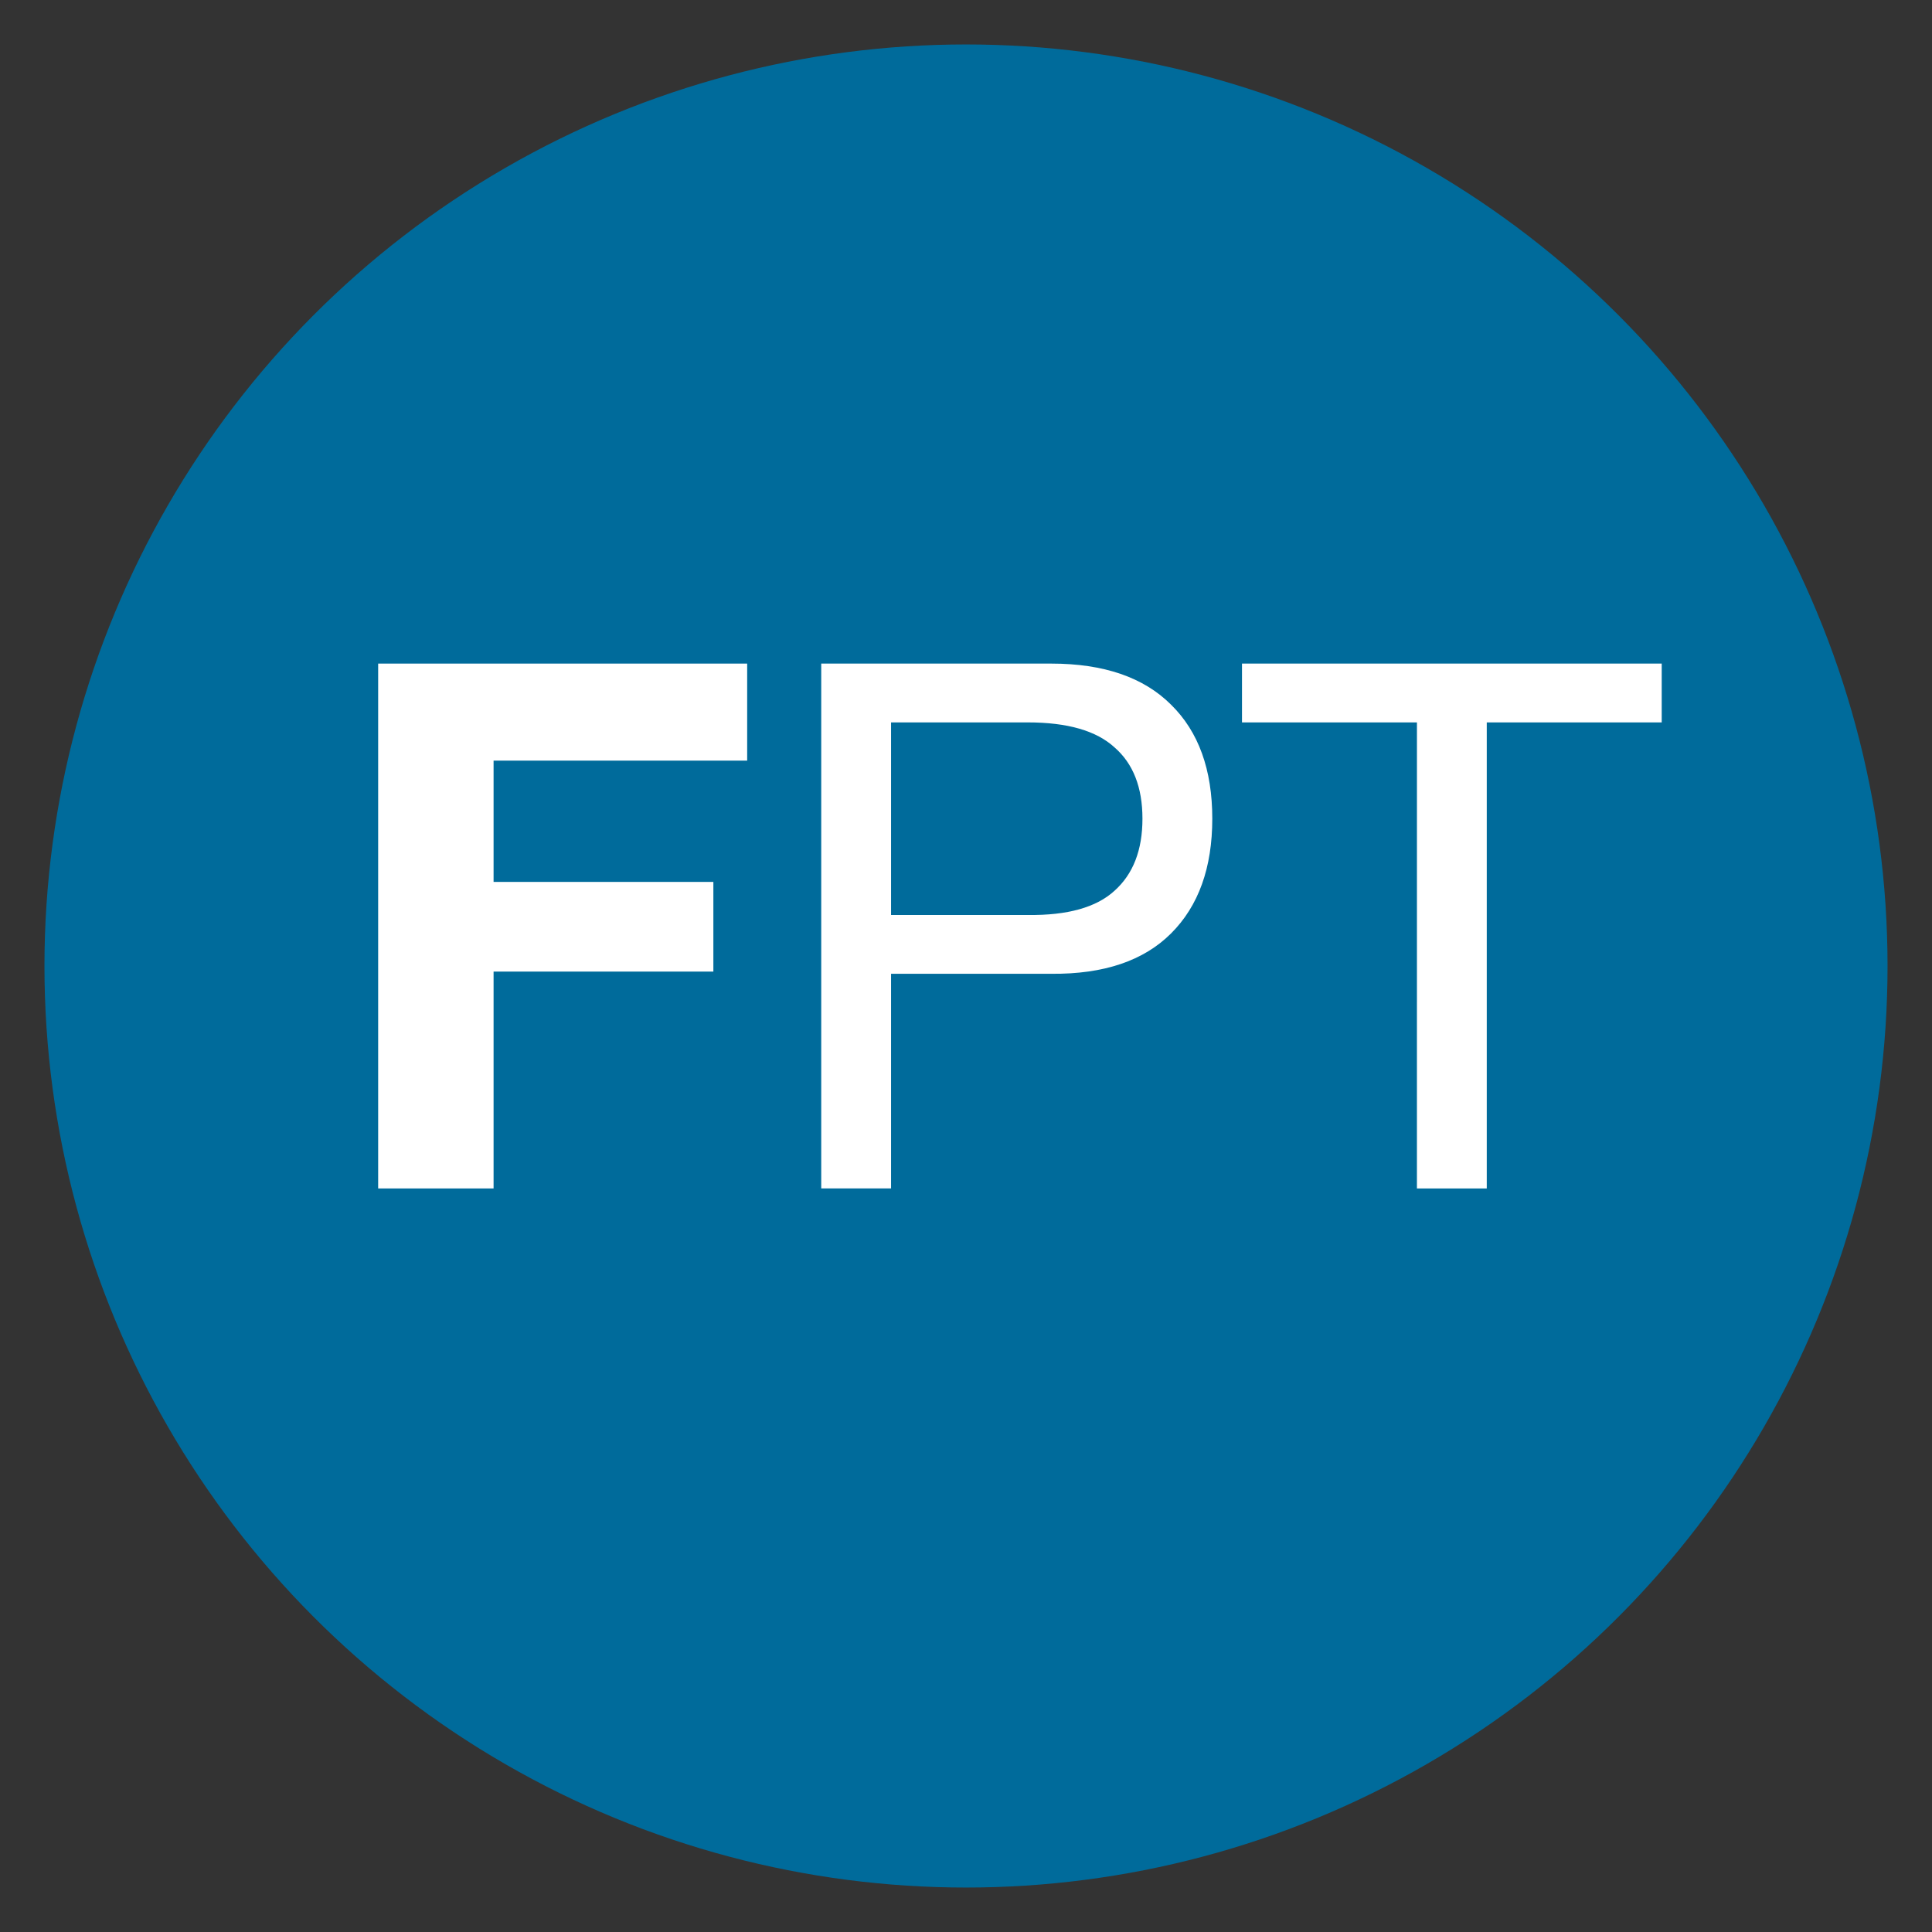
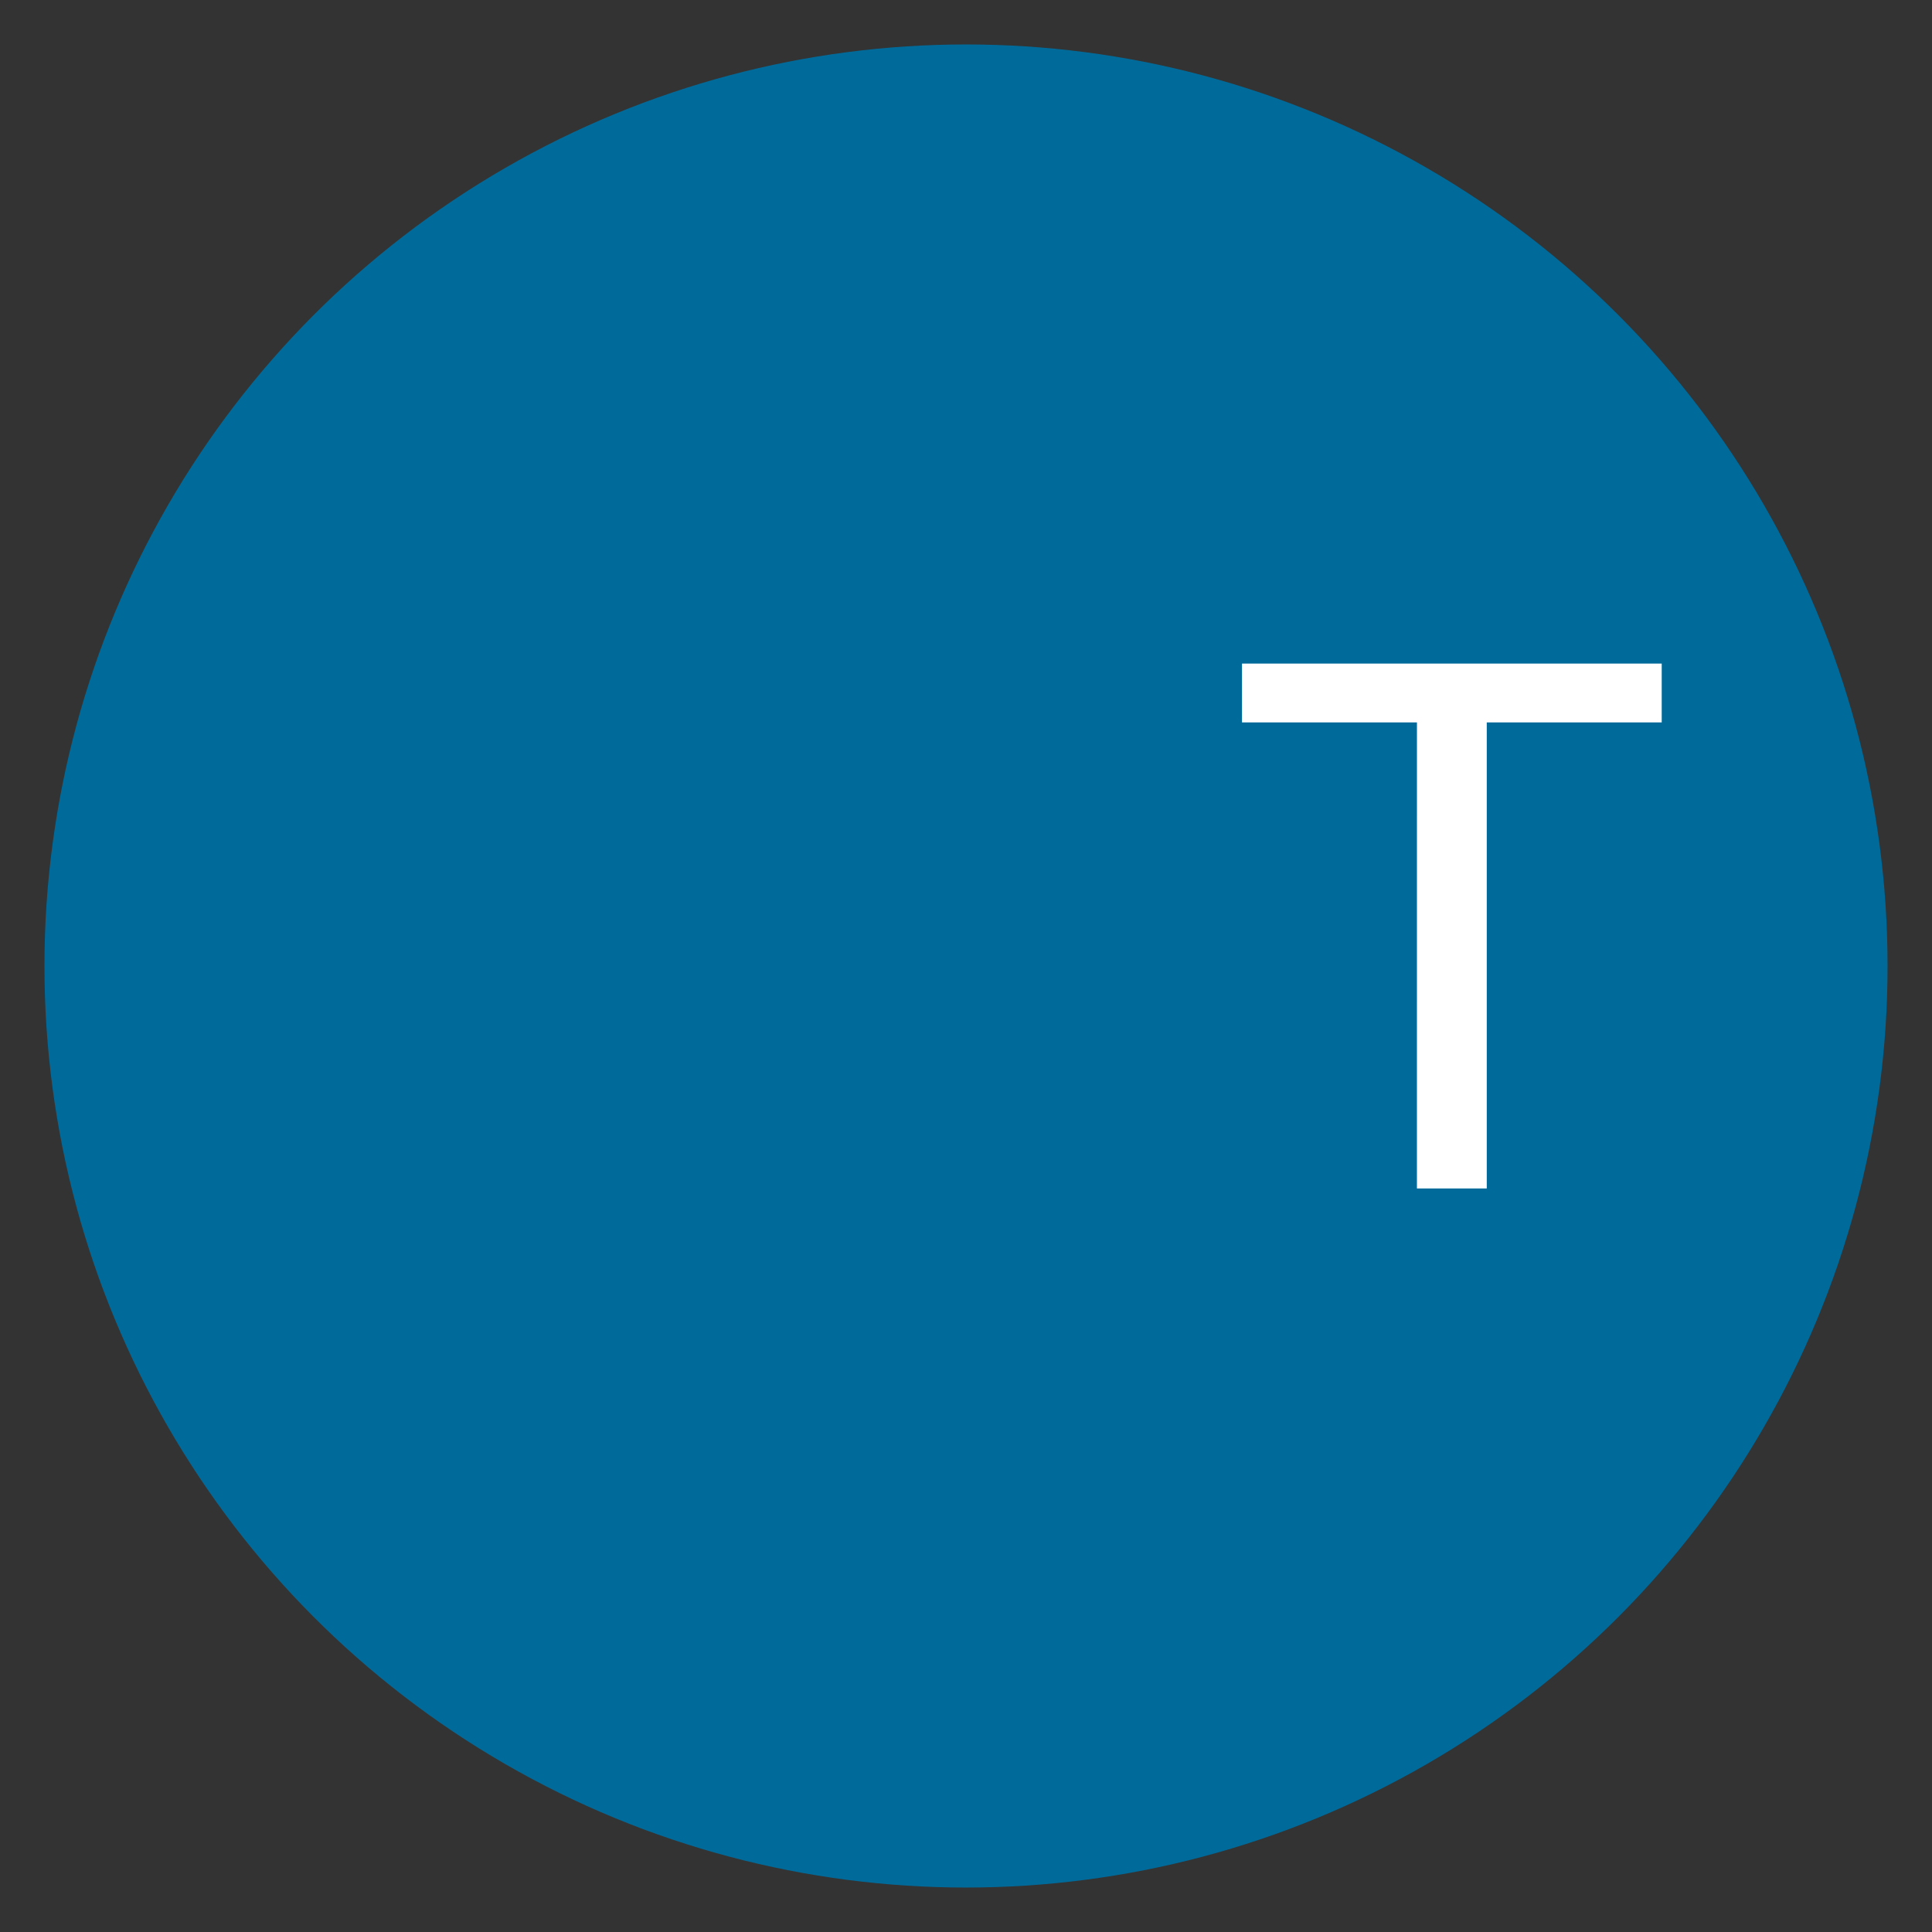
<svg xmlns="http://www.w3.org/2000/svg" width="151.28mm" height="151.28mm" version="1.1" viewBox="0 0 151.28 151.28">
  <rect x="0" y="0" width="151.28" height="151.28" fill="#333333" stroke="none" />
  <g>
    <circle cx="75.64" cy="75.64" r="69.954" fill="#006b9b" fill-rule="evenodd" stroke="#006b9b" stroke-linecap="round" stroke-linejoin="round" stroke-width="4.41" style="paint-order:normal" />
    <g fill="#fff" stroke-width="1.888" aria-label="FPT">
-       <path d="m29.611 51.961h28.894v7.598h-19.857v9.497h17.21v7.022h-17.21v16.98h-9.037z" />
-       <path d="m69.772 71.646h10.706q4.662 0.058 6.792-1.899 2.187-1.957 2.187-5.641t-2.187-5.583q-2.13-1.957-6.792-1.957h-10.706zm-5.468-19.685h18.016q6.159 0 9.382 3.223 3.223 3.166 3.223 8.921t-3.223 8.979q-3.223 3.223-9.382 3.166h-12.548v16.807h-5.468z" fill="#fff" />
      <path d="m110.95 56.566h-13.699v-4.605h32.865v4.605h-13.699v36.492h-5.468z" fill="#fff" />
    </g>
  </g>
</svg>